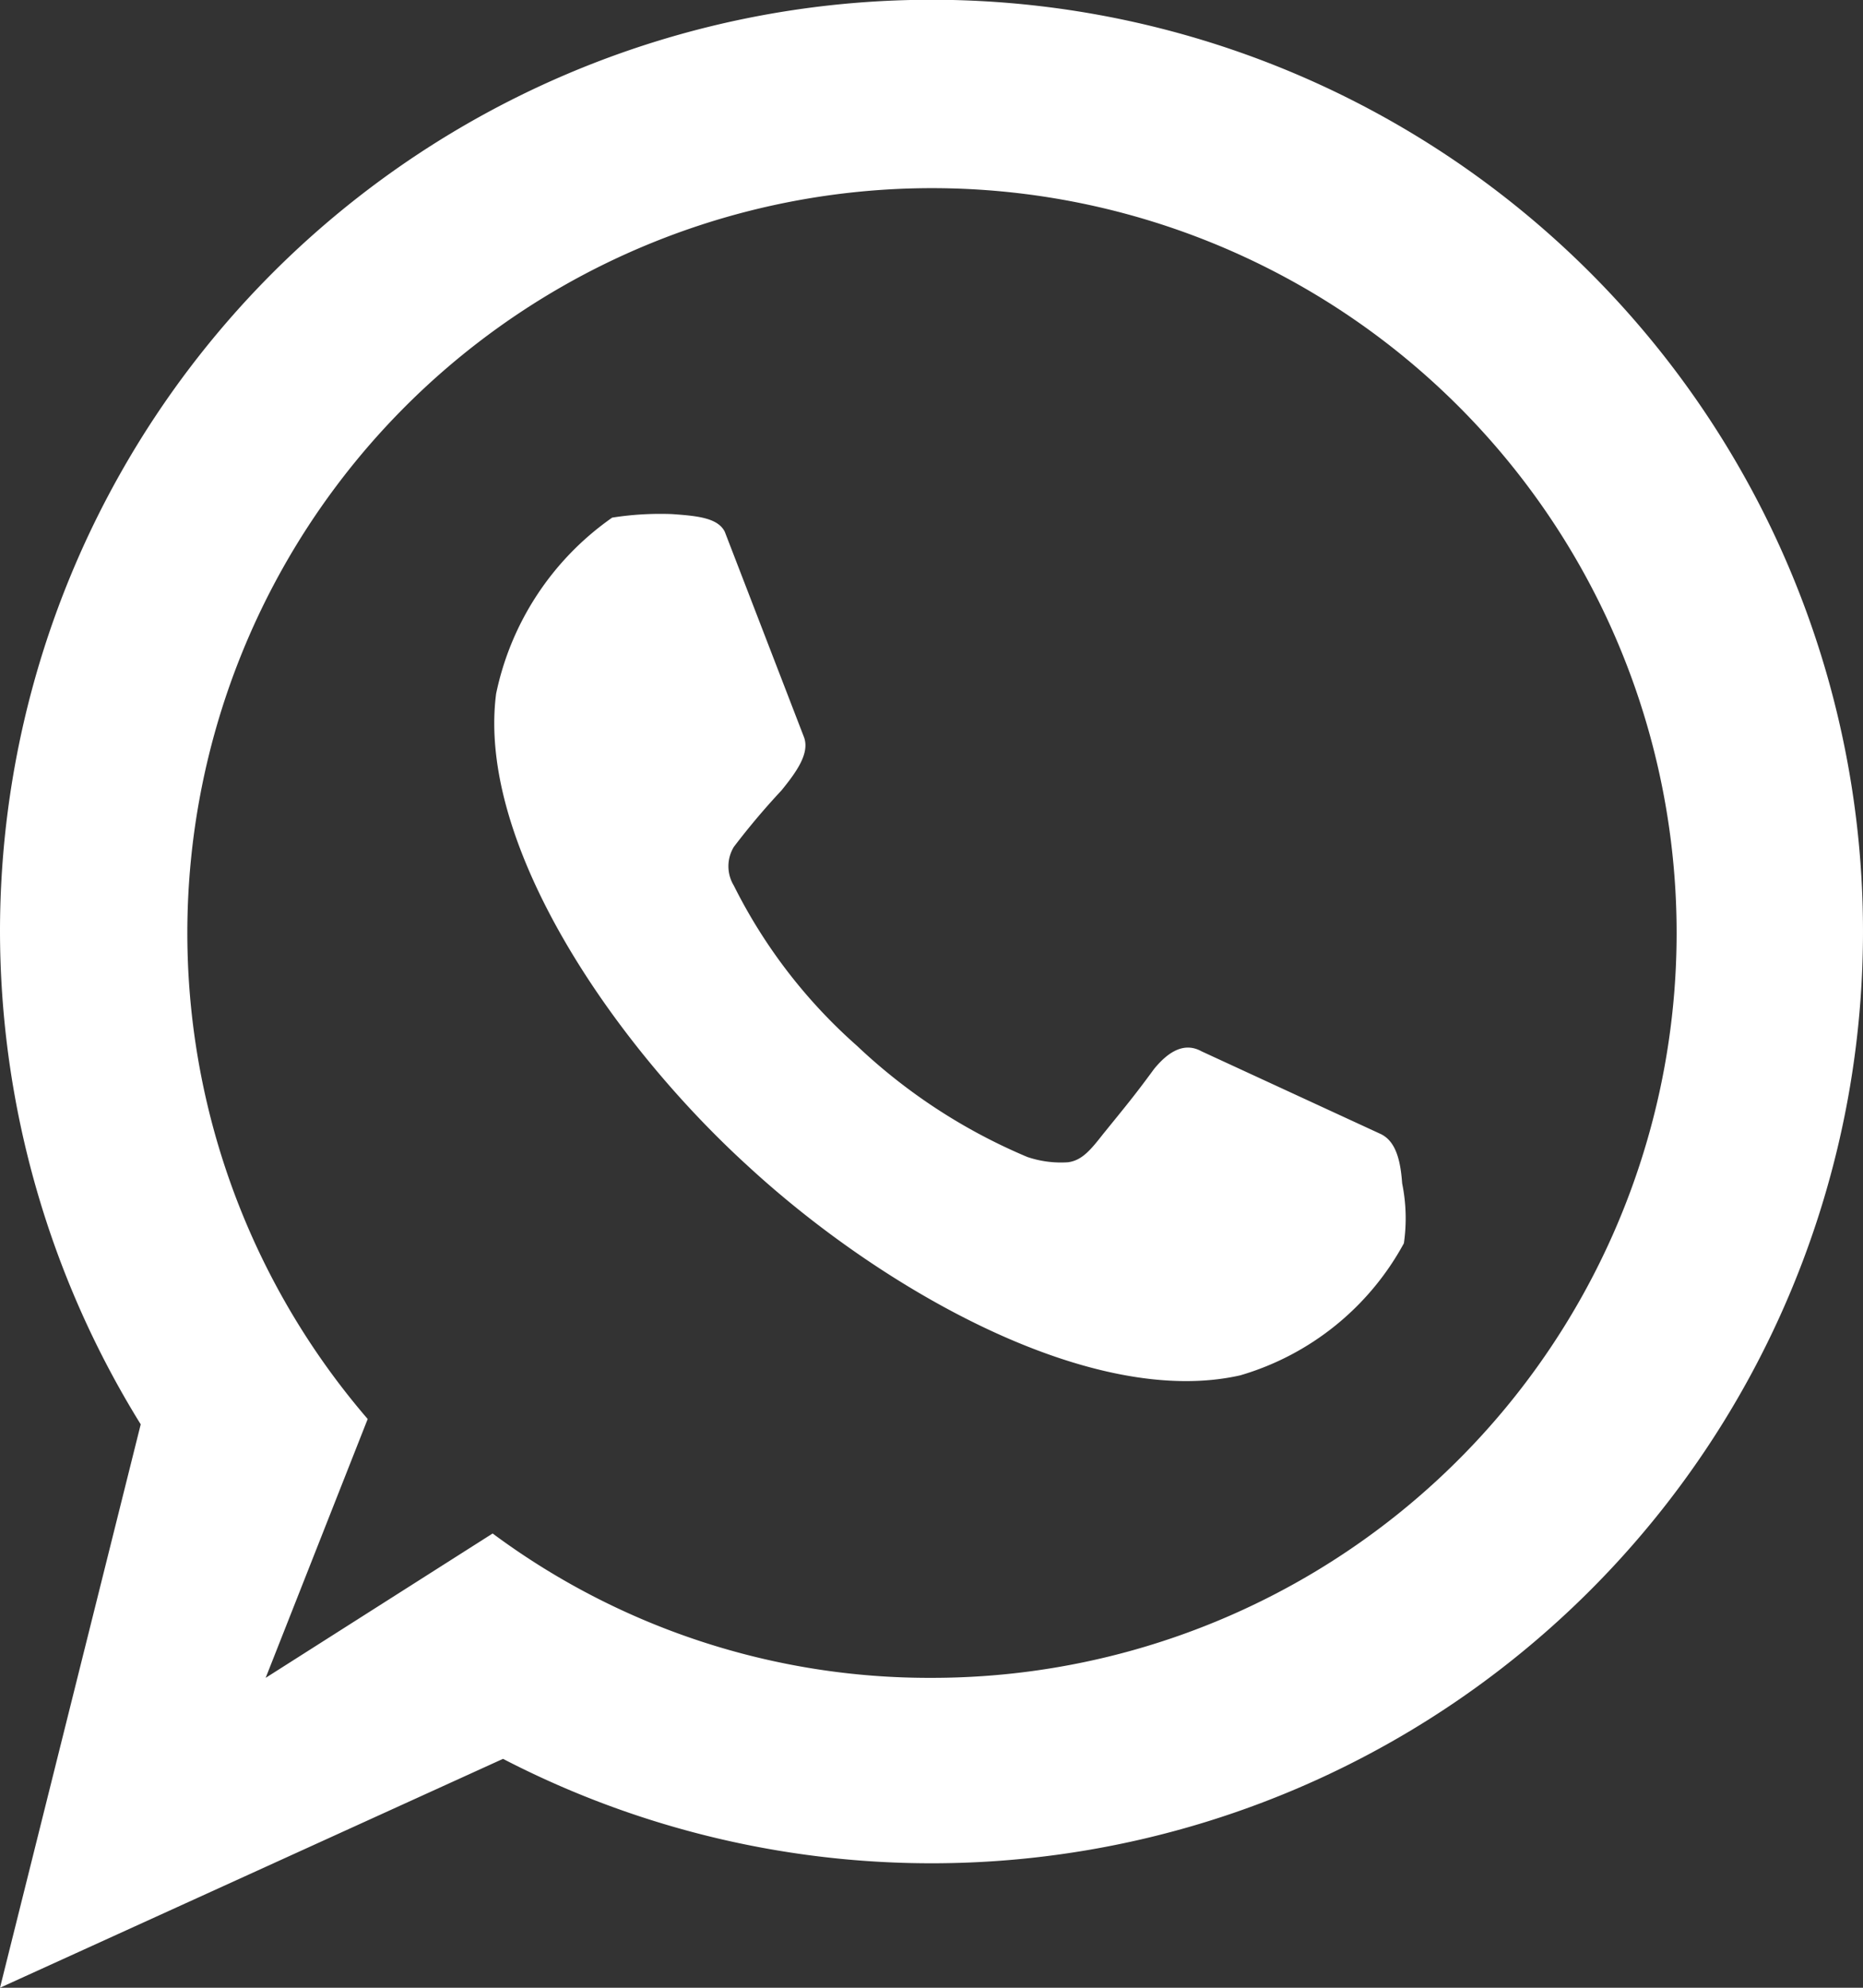
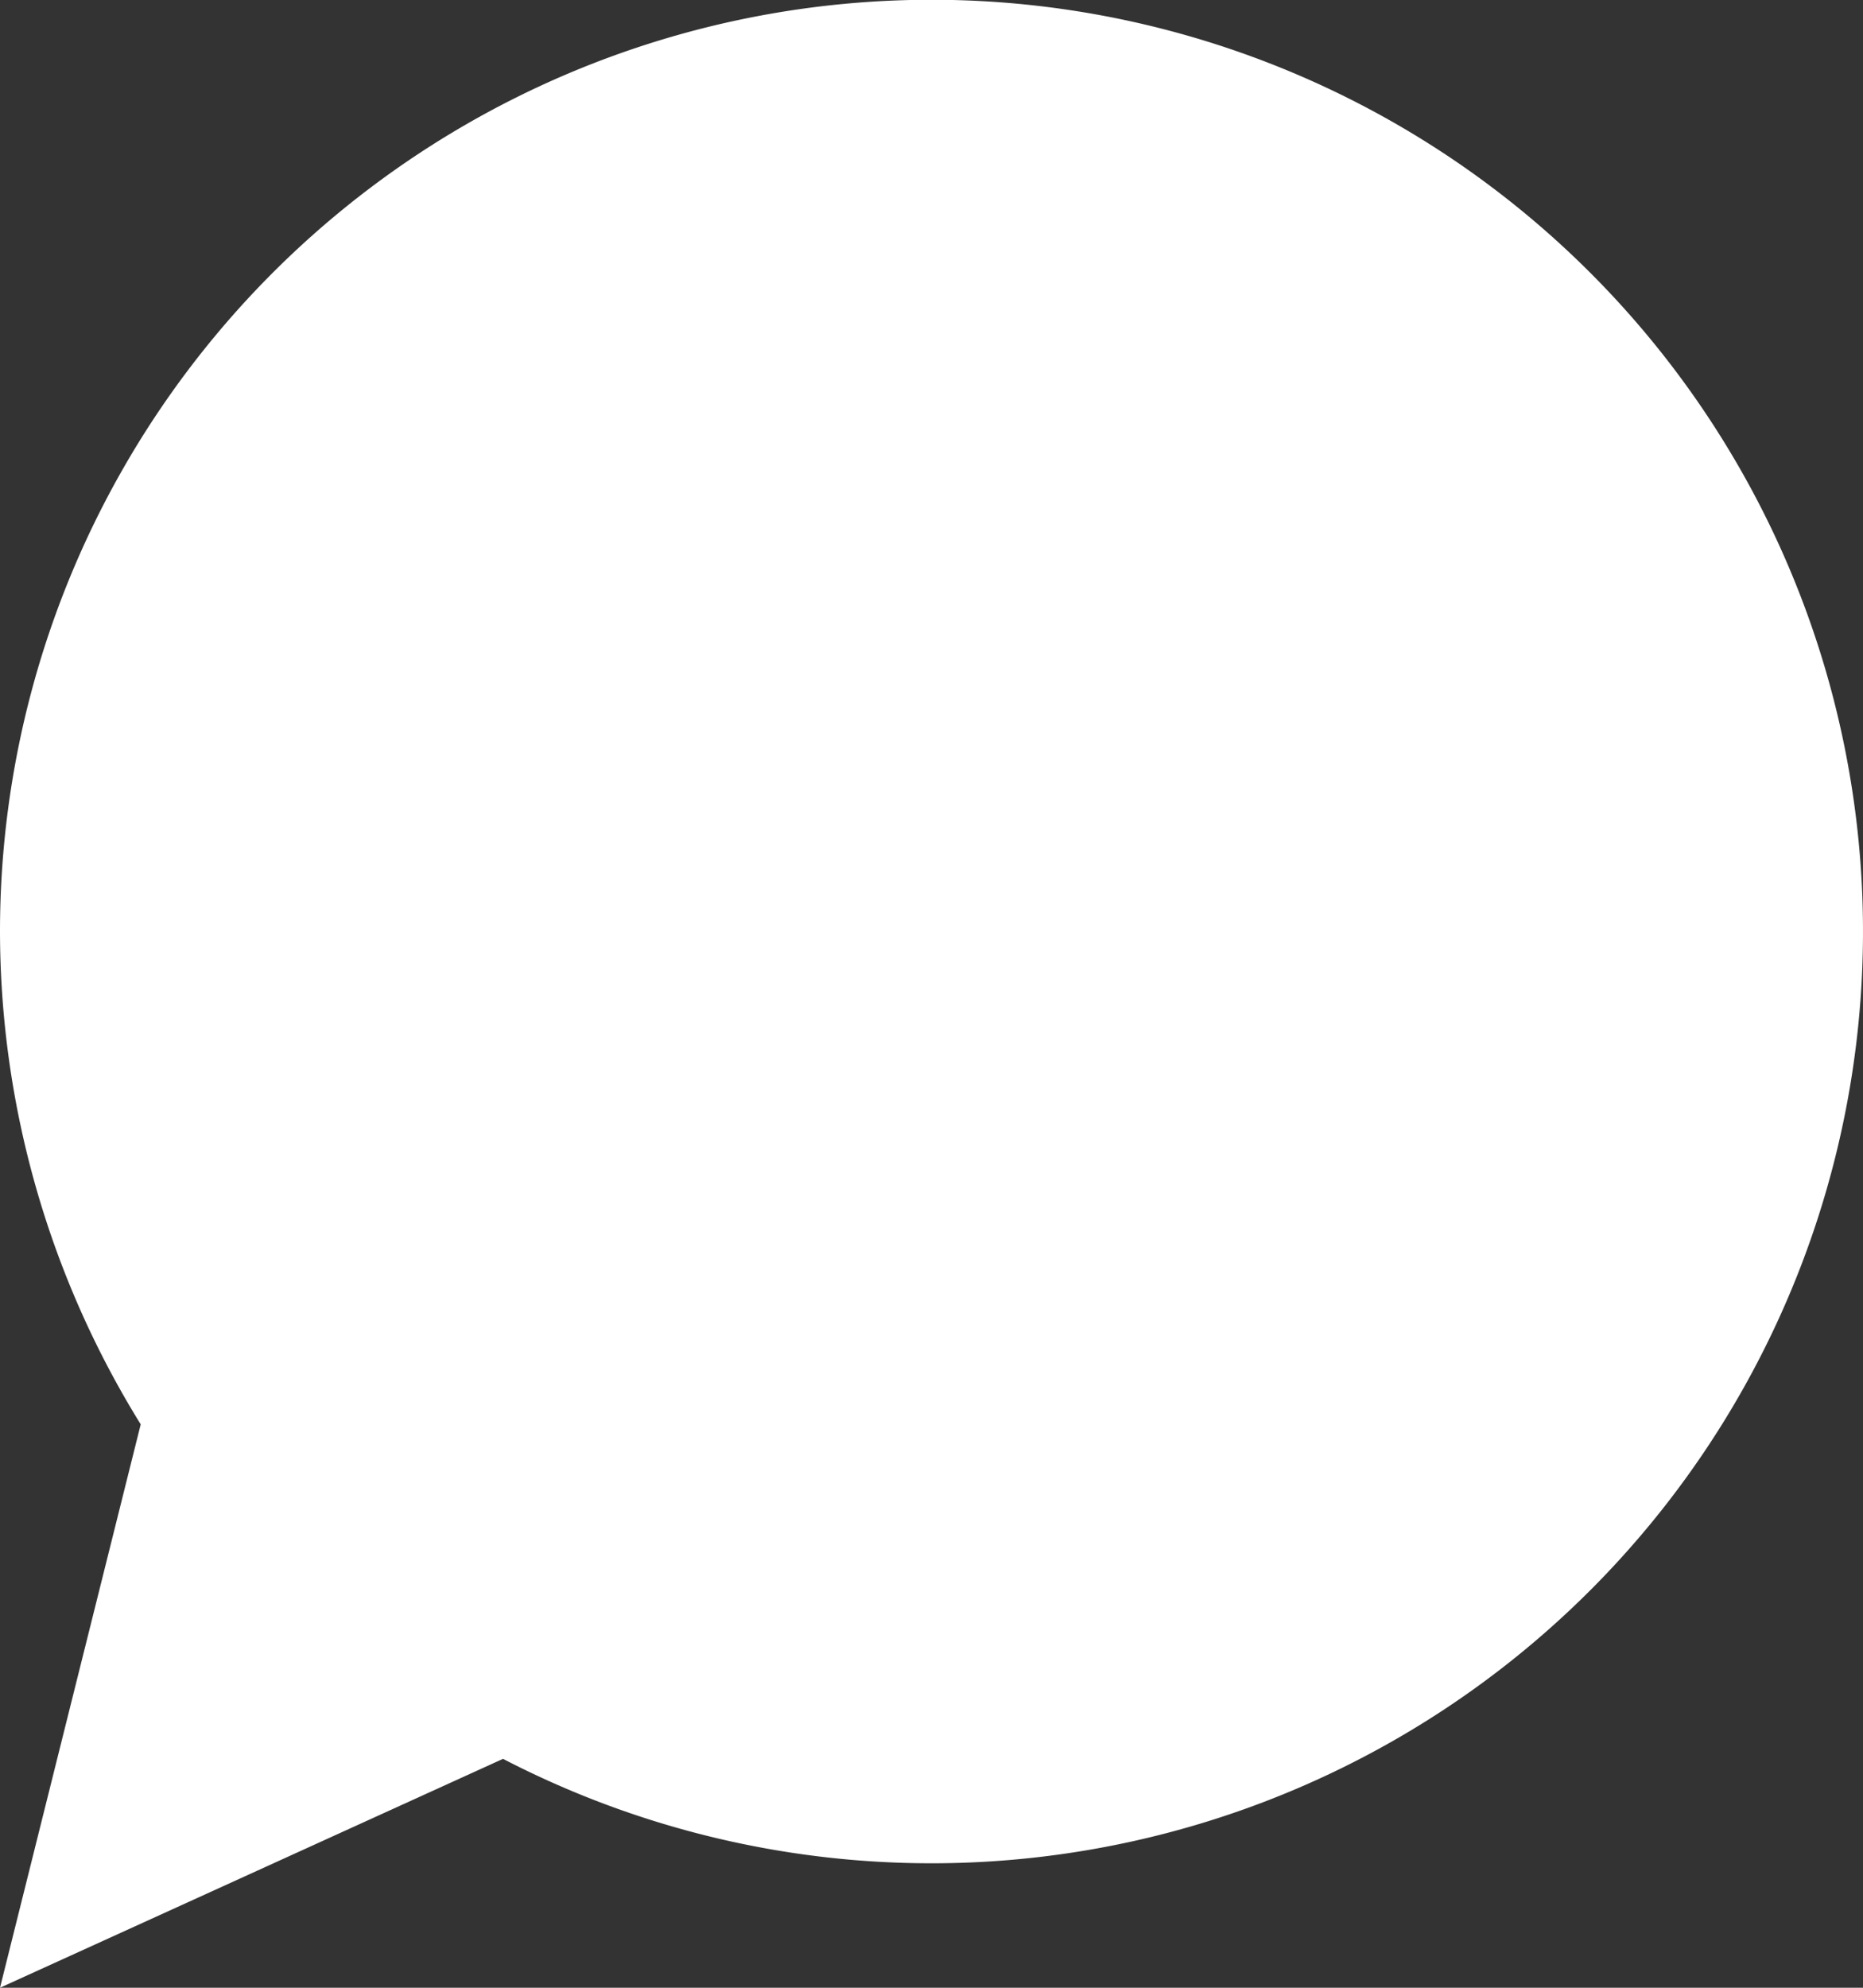
<svg xmlns="http://www.w3.org/2000/svg" width="30" height="32" viewBox="0 0 30 32">
  <rect x="0" y="0" width="30" height="32" fill="#333333" stroke="none" />
-   <path id="whatsapp-icon" d="M14.8,16.836a8.506,8.506,0,0,1-1.983-2.579.6.6,0,0,1,0-.623,11.71,11.71,0,0,1,.765-.907c.255-.312.453-.6.368-.851L12.671,8.56c-.114-.227-.453-.255-.85-.284a5,5,0,0,0-.963.057,4.6,4.6,0,0,0-1.869,2.835c-.312,2.409,1.869,5.612,4.051,7.6,2.182,2.013,5.553,3.912,7.932,3.373a4.407,4.407,0,0,0,2.635-2.126,2.814,2.814,0,0,0-.028-.964c-.028-.4-.113-.68-.341-.793l-2.889-1.333c-.256-.142-.51-.028-.765.284-.311.425-.454.595-.822,1.049-.2.255-.34.425-.566.453a1.687,1.687,0,0,1-.652-.085A9.132,9.132,0,0,1,14.8,16.836ZM5.278,27.011l1.643-4.167a11.991,11.991,0,1,1,9.094,4.167,11.787,11.787,0,0,1-7.082-2.324ZM3.266,22.93,1,32l8.1-3.685A15,15,0,1,0,1,14.993,15.1,15.1,0,0,0,3.266,22.93Z" transform="translate(-1)" fill="#fff" />
+   <path id="whatsapp-icon" d="M14.8,16.836a8.506,8.506,0,0,1-1.983-2.579.6.6,0,0,1,0-.623,11.71,11.71,0,0,1,.765-.907c.255-.312.453-.6.368-.851L12.671,8.56c-.114-.227-.453-.255-.85-.284a5,5,0,0,0-.963.057,4.6,4.6,0,0,0-1.869,2.835c-.312,2.409,1.869,5.612,4.051,7.6,2.182,2.013,5.553,3.912,7.932,3.373a4.407,4.407,0,0,0,2.635-2.126,2.814,2.814,0,0,0-.028-.964c-.028-.4-.113-.68-.341-.793l-2.889-1.333c-.256-.142-.51-.028-.765.284-.311.425-.454.595-.822,1.049-.2.255-.34.425-.566.453a1.687,1.687,0,0,1-.652-.085A9.132,9.132,0,0,1,14.8,16.836ZM5.278,27.011l1.643-4.167ZM3.266,22.93,1,32l8.1-3.685A15,15,0,1,0,1,14.993,15.1,15.1,0,0,0,3.266,22.93Z" transform="translate(-1)" fill="#fff" />
</svg>